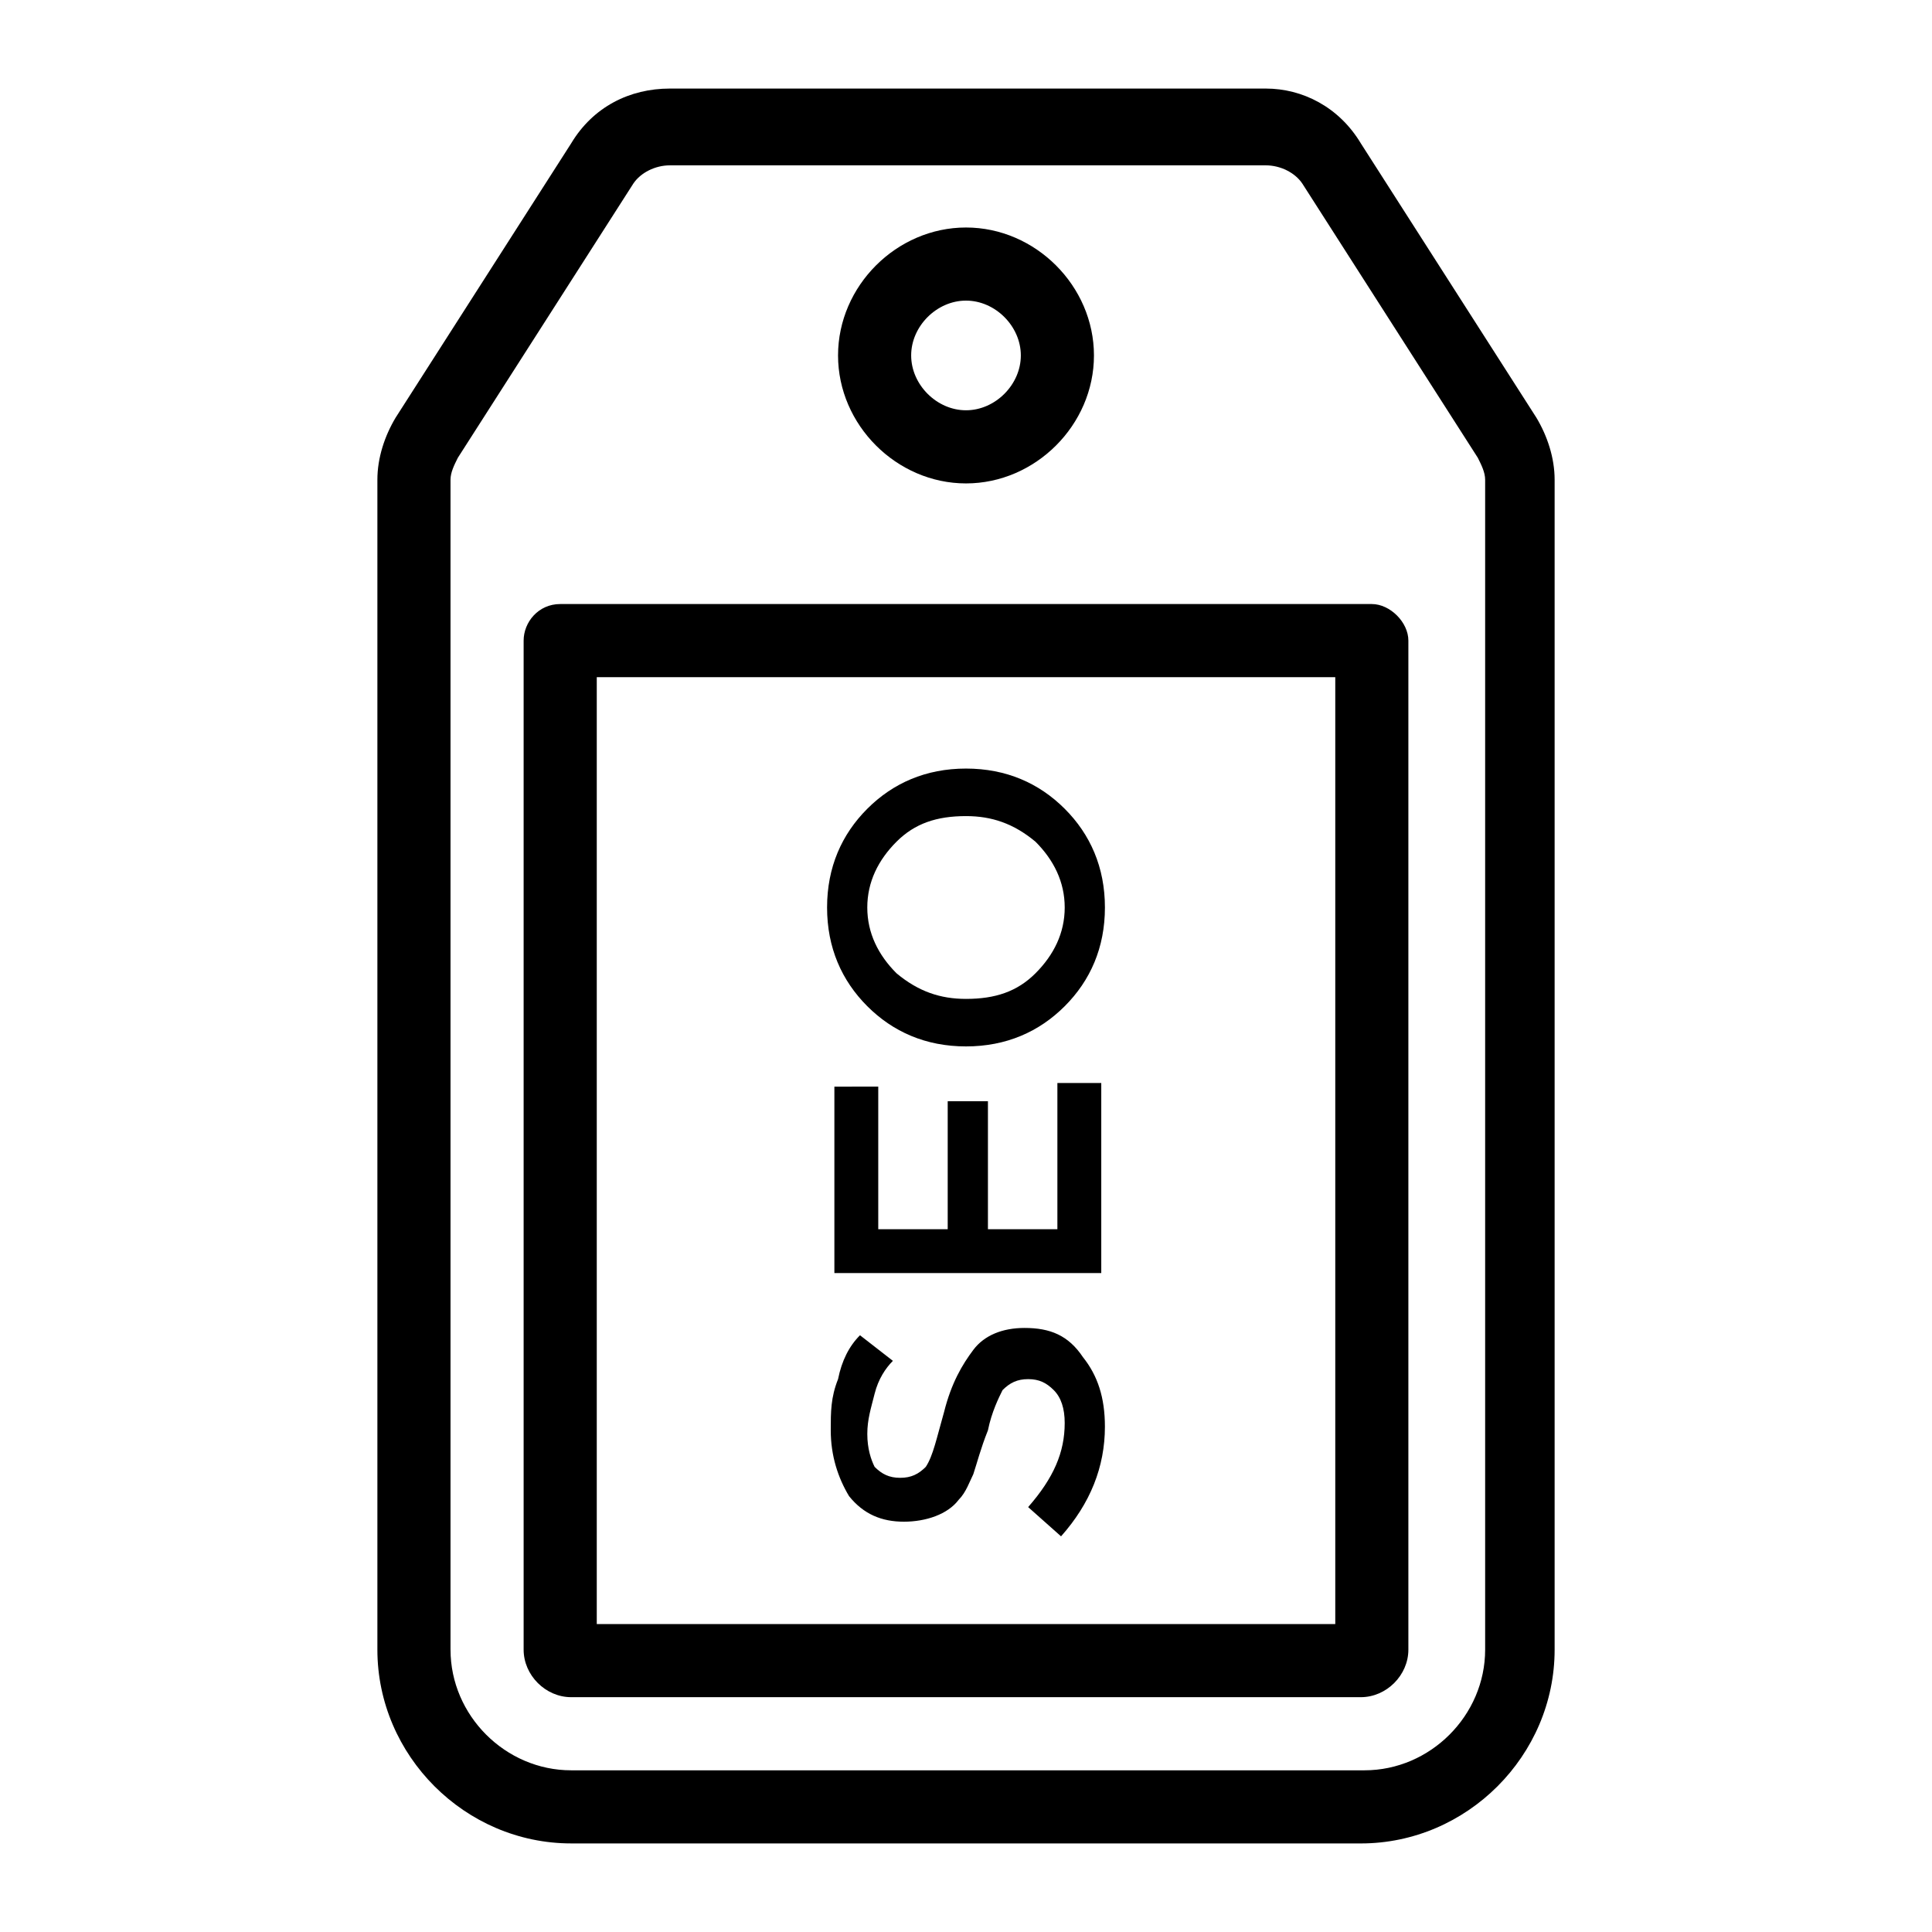
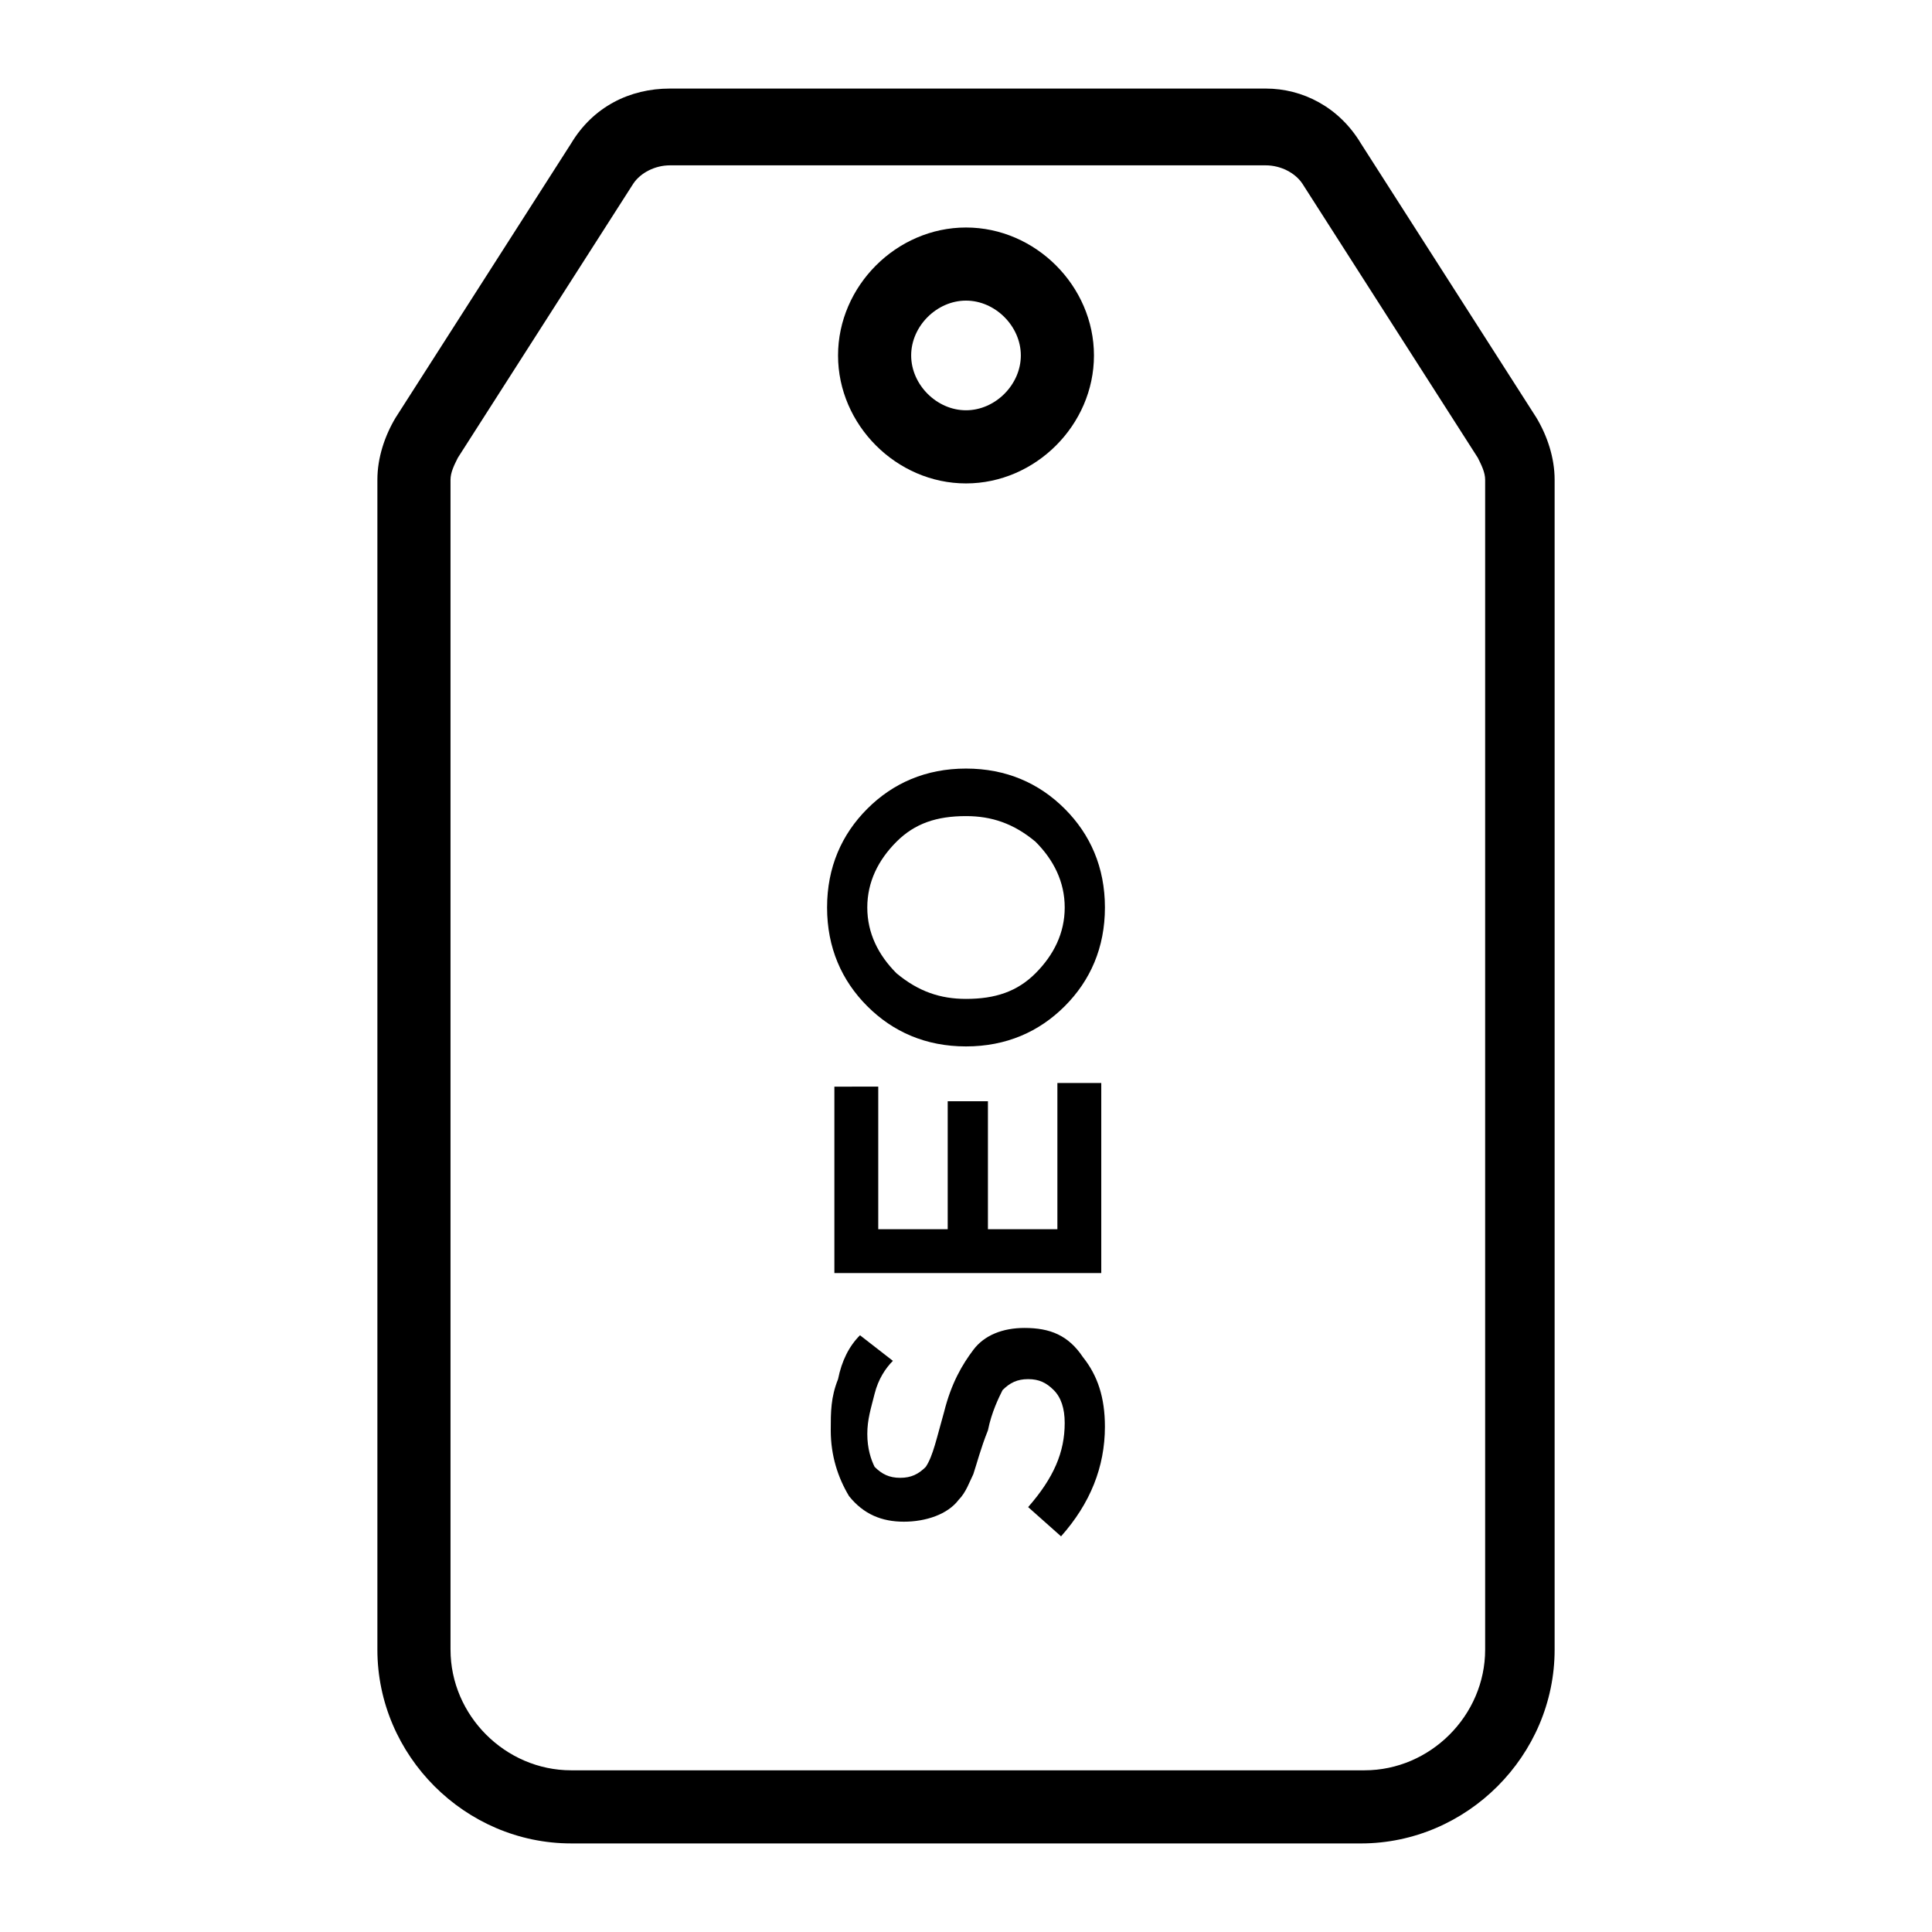
<svg xmlns="http://www.w3.org/2000/svg" fill="#000000" width="800px" height="800px" version="1.1" viewBox="144 144 512 512">
  <g>
    <path d="m400 272.11c18.41 0 33.91-15.5 33.91-33.91 0-18.41-15.5-33.91-33.91-33.91s-33.91 15.5-33.91 33.91c0 18.406 15.5 33.91 33.91 33.91zm0-48.445c7.75 0 14.531 6.781 14.531 14.531s-6.781 14.531-14.531 14.531-14.531-6.781-14.531-14.531c-0.004-7.75 6.777-14.531 14.531-14.531z" />
    <path d="m504.64 632.53c28.098 0 51.352-23.254 51.352-51.352v-310.04c0-5.812-1.938-11.625-4.844-16.469l-46.504-72.664c-5.816-9.691-15.508-14.535-25.195-14.535h-157.93c-10.656 0-20.348 4.844-26.16 14.531l-46.504 72.664c-2.906 4.844-4.844 10.656-4.844 16.469v310.04c0 28.098 23.254 51.352 51.352 51.352zm-241.25-51.352v-310.04c0-1.938 0.969-3.875 1.938-5.812l46.504-72.664c1.938-2.906 5.812-4.844 9.688-4.844h157.93c3.875 0 7.75 1.938 9.688 4.844l46.504 72.664c0.969 1.938 1.938 3.875 1.938 5.812v310.04c0 17.441-14.531 31.973-31.973 31.973h-210.24c-17.438 0-31.973-14.531-31.973-31.973z" />
-     <path d="m504.64 593.77c6.781 0 12.594-5.812 12.594-12.594v-267.41c0-4.844-4.844-9.688-9.688-9.688h-215.09c-5.812 0-9.688 4.844-9.688 9.688v267.41c0 6.781 5.812 12.594 12.594 12.594zm-202.49-270.31h195.71v250.94h-195.71z" />
    <path d="m415.5 495.92c-5.812 0-10.656 1.938-13.562 5.812s-5.812 8.719-7.75 16.469c-1.938 6.781-2.906 11.625-4.844 14.531-1.938 1.938-3.875 2.906-6.781 2.906s-4.844-0.969-6.781-2.906c-0.969-1.938-1.938-4.844-1.938-8.719s0.969-6.781 1.938-10.656 2.906-6.781 4.844-8.719l-8.719-6.781c-2.906 2.906-4.844 6.781-5.812 11.625-1.938 4.844-1.938 8.719-1.938 13.562 0 6.781 1.938 12.594 4.844 17.441 3.875 4.844 8.719 6.781 14.531 6.781s11.625-1.938 14.531-5.812c1.938-1.938 2.906-4.844 3.875-6.781 0.969-2.906 1.938-6.781 3.875-11.625 0.969-4.844 2.906-8.719 3.875-10.656 1.938-1.938 3.875-2.906 6.781-2.906s4.844 0.969 6.781 2.906 2.906 4.844 2.906 8.719c0 7.75-2.906 14.531-9.688 22.285l8.719 7.75c7.75-8.719 11.625-18.41 11.625-29.066 0-7.75-1.938-13.562-5.812-18.41-3.875-5.812-8.719-7.75-15.5-7.75z" />
    <path d="m365.12 431.97v49.41h70.727v-50.379h-11.629v38.754h-18.406v-33.91h-10.66v33.91h-18.406v-37.785z" />
    <path d="m400 421.31c10.656 0 19.379-3.875 26.16-10.656s10.656-15.5 10.656-26.16c0-10.656-3.875-19.379-10.656-26.16s-15.5-10.656-26.16-10.656c-10.656 0-19.379 3.875-26.16 10.656s-10.656 15.5-10.656 26.16c0 10.656 3.875 19.379 10.656 26.16s15.5 10.656 26.16 10.656zm-18.41-54.254c4.844-4.844 10.656-6.781 18.41-6.781 6.781 0 12.594 1.938 18.41 6.781 4.844 4.844 7.75 10.656 7.75 17.441 0 6.781-2.906 12.594-7.75 17.441-4.844 4.844-10.656 6.781-18.41 6.781-6.781 0-12.594-1.938-18.41-6.781-4.844-4.844-7.75-10.656-7.75-17.441s2.906-12.598 7.75-17.441z" />
  </g>
</svg>